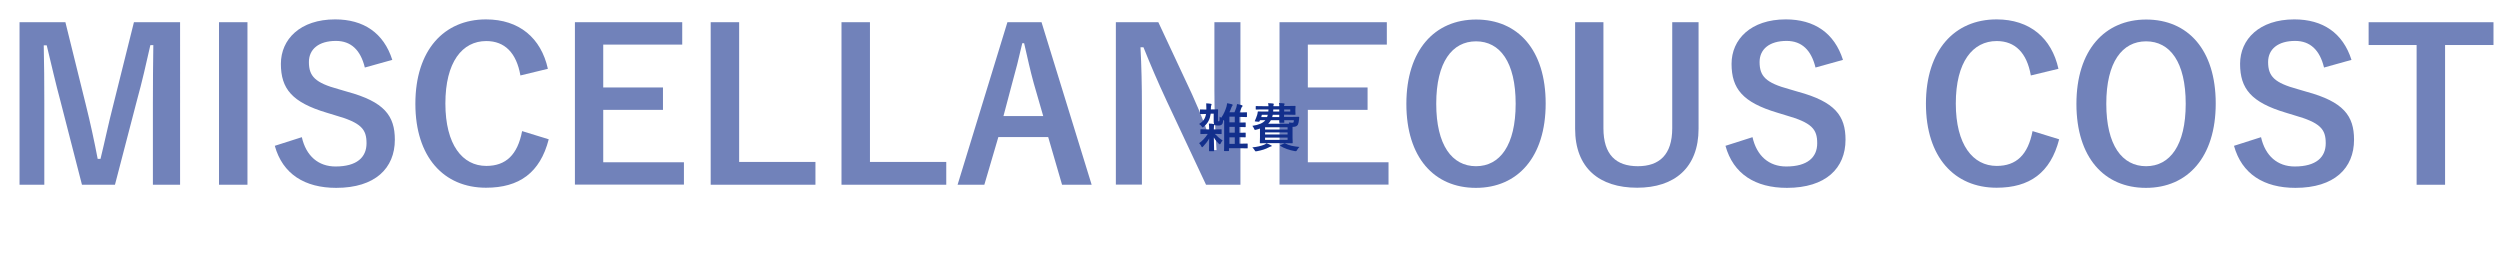
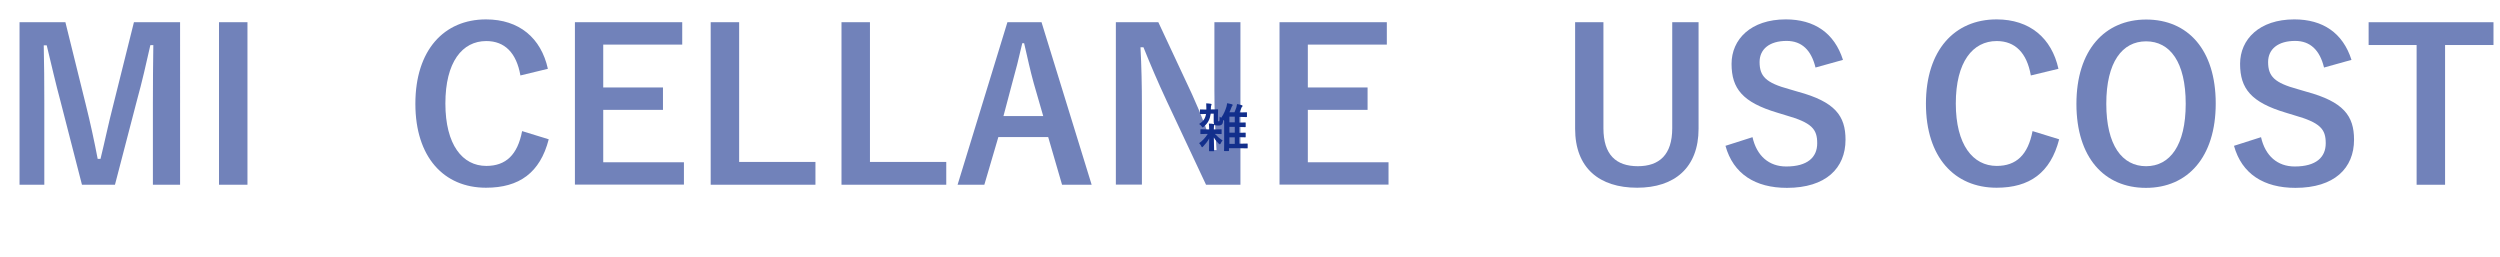
<svg xmlns="http://www.w3.org/2000/svg" version="1.1" id="レイヤー_1" x="0px" y="0px" viewBox="0 0 1765.9 181.3" style="enable-background:new 0 0 1765.9 181.3;" xml:space="preserve">
  <style type="text/css">
	.st0{opacity:0.6;}
	.st1{fill:#122F8C;}
</style>
  <g class="st0">
    <path class="st1" d="M127.1,130.5H108v-58c0-14.4,0.1-26.9,0.3-40.6h-2.1c-3,13.2-5.6,25-9.5,39.1l-15.5,59.5H57.9L42.8,71.8   C39.2,58.5,36.4,46,33,32h-2.1c0.3,13.3,0.4,26.6,0.4,40.8v57.7H13.8V15.7h32.4l14.5,58.6c3,12,5.9,25.3,8.3,37.9H71   c3.1-12.6,5.5-24.4,8.9-37.6l14.7-58.9h32.6V130.5z" />
    <path class="st1" d="M174.8,130.5h-20.1V15.7h20.1V130.5z" />
-     <path class="st1" d="M257.7,47.7c-3-12.4-9.8-18.8-20.4-18.8c-12.1,0-19.1,5.8-19.1,14.9c0,10.1,4.4,14.7,21,19.2l6.1,1.8   c26.2,7.1,33.6,17,33.6,33.9c0,20.1-13.9,34-41.4,34c-22.3,0-37.9-9.8-43.4-29.7l19.1-6.1c3,13.3,11.7,20.7,23.8,20.7   c15.1,0,21.9-6.5,21.9-16.4c0-9.9-3.6-14.5-22.3-19.8l-5.9-1.8c-24.4-7.3-32.3-16.9-32.3-34.5c0-17.3,13.6-31.4,38.3-31.4   c20.1,0,34.3,9.5,40.4,28.6L257.7,47.7z" />
    <path class="st1" d="M367.6,53.3c-2.8-16-11.1-24.3-24.1-24.3c-17,0-28.9,14.8-28.9,44.1c0,29.2,12.1,44.1,28.9,44.1   c13.8,0,22.1-7.8,25.3-24.6l18.8,5.8c-6.1,23.7-20.9,34.2-44.3,34.2c-29.7,0-49.9-21.5-49.9-59.3c0-38,20.3-59.6,49.9-59.6   c23.5,0,38.9,13.2,43.7,34.9L367.6,53.3z" />
    <path class="st1" d="M481.9,31.5h-55.8v30.3h42.2v15.8h-42.2v37h57v15.8h-77V15.7h75.8V31.5z" />
    <path class="st1" d="M522.1,114.4H576v16.1h-74V15.7h20.1V114.4z" />
    <path class="st1" d="M614.5,114.4h53.9v16.1h-74V15.7h20.1V114.4z" />
    <path class="st1" d="M771.1,130.5h-20.9l-9.8-33.7h-35.2l-9.9,33.7h-18.9l35.2-114.8h24.1L771.1,130.5z M730.2,58.8   c-2.5-9-4.3-17.5-6.8-28.3h-1.3c-2.5,11-4.6,19.2-7.1,28.1L708.8,82h28.1L730.2,58.8z" />
    <path class="st1" d="M876.3,130.5h-24.4l-27.8-59.2c-6.7-14.4-11.2-25-16.4-37.9h-2.1c0.7,13.6,1,27.2,1,41.4v55.6h-18.4V15.7h30   l23.8,50.9c6.5,14.4,11,26,15.2,39.4h2.1c-0.9-14.1-1.5-26.6-1.5-42V15.7h18.4V130.5z" />
    <path class="st1" d="M979.6,31.5h-55.8v30.3H966v15.8h-42.2v37h57v15.8h-77V15.7h75.8V31.5z" />
-     <path class="st1" d="M1091.8,73.1c0,37.9-19.8,59.6-49.3,59.6s-49.1-21.5-49.1-59.3c0-38,20-59.6,49.3-59.6   C1072.1,13.8,1091.8,35.1,1091.8,73.1z M1014.5,73.3c0,29.3,11.2,44.1,28.1,44.1c16.9,0,28-14.8,28-44.1c0-29.5-11.1-44.1-28-44.1   C1025.8,29.2,1014.5,43.8,1014.5,73.3z" />
    <path class="st1" d="M1199.8,90.9c0,27.5-16.9,41.7-43.4,41.7c-26.6,0-43.8-13.8-43.8-41.7V15.7h20v74.9c0,18.8,9,26.8,24.3,26.8   c15.1,0,24.3-8,24.3-26.8V15.7h18.6V90.9z" />
    <path class="st1" d="M1282.4,47.7c-3-12.4-9.8-18.8-20.4-18.8c-12.1,0-19.1,5.8-19.1,14.9c0,10.1,4.4,14.7,21,19.2l6.1,1.8   c26.2,7.1,33.6,17,33.6,33.9c0,20.1-13.9,34-41.4,34c-22.3,0-37.9-9.8-43.4-29.7l19.1-6.1c3,13.3,11.7,20.7,23.8,20.7   c15.1,0,21.9-6.5,21.9-16.4c0-9.9-3.6-14.5-22.3-19.8l-5.9-1.8c-24.4-7.3-32.3-16.9-32.3-34.5c0-17.3,13.6-31.4,38.3-31.4   c20.1,0,34.3,9.5,40.4,28.6L1282.4,47.7z" />
    <path class="st1" d="M1434.5,53.3c-2.8-16-11.1-24.3-24.1-24.3c-17,0-28.9,14.8-28.9,44.1c0,29.2,12.1,44.1,28.9,44.1   c13.8,0,22.1-7.8,25.3-24.6l18.8,5.8c-6.1,23.7-20.9,34.2-44.2,34.2c-29.7,0-49.9-21.5-49.9-59.3c0-38,20.3-59.6,49.9-59.6   c23.5,0,38.9,13.2,43.7,34.9L1434.5,53.3z" />
    <path class="st1" d="M1565.1,73.1c0,37.9-19.8,59.6-49.3,59.6s-49.1-21.5-49.1-59.3c0-38,20-59.6,49.3-59.6   C1545.4,13.8,1565.1,35.1,1565.1,73.1z M1487.8,73.3c0,29.3,11.2,44.1,28.1,44.1c16.9,0,28-14.8,28-44.1c0-29.5-11.1-44.1-28-44.1   C1499.1,29.2,1487.8,43.8,1487.8,73.3z" />
    <path class="st1" d="M1641.6,47.7c-3-12.4-9.8-18.8-20.4-18.8c-12.1,0-19.1,5.8-19.1,14.9c0,10.1,4.4,14.7,21,19.2l6.1,1.8   c26.2,7.1,33.6,17,33.6,33.9c0,20.1-13.9,34-41.4,34c-22.3,0-37.9-9.8-43.4-29.7l19.1-6.1c3,13.3,11.7,20.7,23.8,20.7   c15.1,0,21.9-6.5,21.9-16.4c0-9.9-3.6-14.5-22.3-19.8l-5.9-1.8c-24.4-7.3-32.3-16.9-32.3-34.5c0-17.3,13.6-31.4,38.3-31.4   c20.1,0,34.3,9.5,40.4,28.6L1641.6,47.7z" />
    <path class="st1" d="M1761.3,31.8h-34.2v98.7H1707V31.8h-33.9V15.7h88.2V31.8z" />
  </g>
  <g>
    <path class="st1" d="M858.4,94.6c1.3,1.7,3,3.2,5.2,4.6c-0.5,0.5-1,1.3-1.4,2.2c-0.1,0.3-0.3,0.5-0.6,0.5s-0.5-0.2-0.9-0.6   c-1.1-1.1-2.4-2.6-3.3-4.2c0.1,4.4,0.2,8.3,0.2,9.3c0,0.4,0,0.4-0.4,0.4h-2.8c-0.4,0-0.4,0-0.4-0.4c0-0.9,0.1-4.5,0.1-8.6   c-1.1,2.1-2.6,3.9-4.2,5.6c-0.4,0.4-0.6,0.6-0.8,0.6s-0.3-0.2-0.5-0.6c-0.5-1-1-1.7-1.6-2.3c2.4-1.6,4.4-3.8,6.1-6.5h-0.6   c-3,0-4,0.1-4.2,0.1c-0.4,0-0.4,0-0.4-0.4v-2.6c0-0.3,0-0.4,0.4-0.4c0.2,0,1.3,0.1,4.2,0.1h1.6c0-1.8-0.1-2.7-0.2-4.1   c1.3,0,2.3,0.1,3.4,0.3l0.3,0.1c-0.2-0.4-0.3-1-0.3-2l0-5.4l-2.1,0c-0.6,4-1.9,6.6-4.8,9.1c-0.4,0.4-0.7,0.6-0.9,0.6   s-0.4-0.3-0.7-0.7c-0.5-0.7-1.1-1.3-1.8-1.7c3-1.9,4.3-3.8,4.9-7.1c-2.4,0-3.6,0.1-3.9,0.1s-0.4,0-0.4-0.4v-2.5   c0-0.4,0-0.4,0.4-0.4c0.4,0,1.6,0.1,4.1,0.1c0-0.4,0-0.9,0-1.4c0-1,0-1.9-0.1-3c1.2,0.1,2.3,0.1,3.2,0.3c0.4,0,0.6,0.2,0.6,0.4   c0,0.3-0.1,0.5-0.2,0.7c-0.2,0.3-0.2,0.7-0.3,1.9c0,0.3,0,0.7,0,1h0.6c3,0,3.9-0.1,4.1-0.1c0.3,0,0.4,0,0.4,0.4   c0,0.9-0.1,2.2-0.1,3.2l0,3.8c0,0.5,0,0.7,0,0.9c0.1,0.1,0.2,0.2,0.5,0.2c0.2,0,0.4,0,0.5-0.2c0.1-0.2,0.2-1.1,0.2-3.1   c0.4,0.3,0.8,0.6,1.1,0.8c1.9-2.6,3.1-5.7,3.8-8.1c0.1-0.5,0.3-1.4,0.4-2.2c1.3,0.2,2.4,0.5,3.2,0.7c0.4,0.1,0.7,0.3,0.7,0.6   c0,0.2-0.1,0.4-0.3,0.6c-0.3,0.3-0.4,0.7-0.7,1.4c-0.3,1-0.8,2-1.3,3.1h3.6c0.5-1.2,0.9-2.3,1.3-3.4c0.2-0.7,0.4-1.6,0.5-2.4   c1.2,0.2,2.5,0.5,3.3,0.8c0.4,0.1,0.6,0.3,0.6,0.5c0,0.3-0.1,0.4-0.4,0.7c-0.2,0.2-0.4,0.4-0.7,1.4c-0.3,0.7-0.7,1.6-1.1,2.5h1.2   c2.7,0,3.5-0.1,3.7-0.1c0.4,0,0.4,0,0.4,0.4v2.6c0,0.4,0,0.4-0.4,0.4c-0.2,0-1.1-0.1-3.7-0.1h-1.4v4c2.9,0,4-0.1,4.2-0.1   c0.4,0,0.4,0,0.4,0.4v2.5c0,0.4,0,0.4-0.4,0.4c-0.2,0-1.3-0.1-4.2-0.1v4.1c2.9,0,4-0.1,4.2-0.1c0.4,0,0.4,0,0.4,0.4v2.5   c0,0.4,0,0.4-0.4,0.4c-0.2,0-1.3-0.1-4.2-0.1v4.6h0.5c3.6,0,4.8-0.1,5.1-0.1c0.4,0,0.4,0,0.4,0.4v2.6c0,0.4,0,0.4-0.4,0.4   c-0.2,0-1.5-0.1-5.1-0.1h-7.7v1.6c0,0.4,0,0.4-0.4,0.4h-2.7c-0.4,0-0.4,0-0.4-0.4c0-0.2,0.1-1.2,0.1-4.4V85.4l-0.2-0.3l-0.5-0.4   c-0.1,1.8-0.4,2.9-1,3.3c-0.5,0.4-1.1,0.7-2.5,0.7c-1.3,0-1.9-0.1-2.7-0.6c0,0.3-0.1,0.5-0.2,0.6c-0.1,0.4-0.2,0.9-0.2,2.7h1   c3,0,4-0.1,4.1-0.1c0.4,0,0.4,0,0.4,0.4v2.6c0,0.4,0,0.4-0.4,0.4C862.5,94.7,861.5,94.6,858.4,94.6L858.4,94.6z M872.2,86.4v-4   h-3.8v4H872.2z M872.2,93.7v-4.1h-3.8v4.1H872.2z M872.2,101.6V97h-3.8v4.6H872.2z" />
-     <path class="st1" d="M903.7,74.9c0-0.8-0.1-1.5-0.3-2.1c1.4,0,2.3,0.1,3.4,0.2c0.4,0,0.6,0.2,0.6,0.4c0,0.1-0.1,0.3-0.2,0.6   c-0.1,0.2-0.2,0.4-0.2,0.9h1.7c3.8,0,5.7-0.1,6-0.1c0.4,0,0.4,0,0.4,0.4c0,0.2-0.1,0.8-0.1,2.1v1.3c0,1.4,0.1,1.9,0.1,2.1   c0,0.4,0,0.4-0.4,0.4c-0.2,0-2.1-0.1-6-0.1h-1.7v1.6h5.2c3.6,0,4.8-0.1,5.1-0.1c0.4,0,0.4,0.1,0.4,0.4c0,0.6,0,1-0.1,1.5   c-0.2,1.6-0.4,2.8-0.8,3.6c-0.6,1.1-1.7,1.6-3.3,1.6H913v7.6c0,2.3,0.1,3.3,0.1,3.6c0,0.4,0,0.4-0.4,0.4c-0.3,0-2-0.1-5.4-0.1   h-11.6c-3.4,0-5.1,0.1-5.4,0.1c-0.4,0-0.4,0-0.4-0.4c0-0.3,0.1-1.4,0.1-3.9v-6.1c-0.8,0.3-1.7,0.6-2.6,0.8   c-1.1,0.3-1.2,0.3-1.6-0.8c-0.4-0.9-0.8-1.5-1.2-1.9c4.7-0.7,7.6-2,9.2-4H890l-0.3,0.7c-0.1,0.3-0.3,0.4-0.7,0.4l-2.2-0.2   c-0.6-0.1-0.6-0.2-0.4-0.5c0.6-1.3,1.1-2.6,1.6-4.1c0.2-0.6,0.3-1.3,0.4-2c0-0.4,0.1-0.5,0.4-0.5c0.2,0,1.4,0.1,5,0.1h2.1   c0.1-0.5,0.1-1,0.1-1.5h-3.6c-3.6,0-4.8,0.1-5,0.1c-0.4,0-0.4,0-0.4-0.4v-1.7c0-0.4,0-0.4,0.4-0.4c0.2,0,1.4,0.1,5,0.1h3.6   c0-0.8-0.1-1.4-0.3-2.1c1.4,0,2.3,0.1,3.4,0.2c0.4,0,0.7,0.2,0.7,0.4c0,0.2-0.1,0.4-0.2,0.6c-0.1,0.2-0.1,0.4-0.1,0.9H903.7z    M897.8,102.6c0.4,0.1,0.5,0.3,0.5,0.5c0,0.2-0.2,0.4-0.6,0.4c-0.4,0.1-0.9,0.2-1.5,0.6c-1.9,1.1-5,2.1-8.3,2.7   c-0.3,0-0.6,0.1-0.8,0.1c-0.4,0-0.5-0.1-0.9-0.8c-0.5-0.9-1.1-1.5-1.6-2c3.3-0.3,6.2-1,8.4-1.9c0.5-0.2,1-0.5,1.6-1   C896,101.7,896.9,102.1,897.8,102.6z M895,82.7c0.2-0.5,0.4-1,0.5-1.6h-4.2l-0.4,1.6H895z M893.6,89.9v1.6h15.9v-1.6H893.6z    M909.5,95v-1.5h-15.9V95H909.5z M909.5,97.2h-15.9v1.6h15.9V97.2z M910.7,87.5c-0.1-0.3-0.2-0.7-0.3-1c1,0.1,1.7,0.2,2.4,0.2   c0.6,0,0.9-0.1,1-0.6c0.1-0.3,0.1-0.8,0.1-1.2h-6.8c0,0.8,0.1,1.3,0.1,1.4c0,0.4,0,0.4-0.4,0.4h-2.7c-0.4,0-0.4,0-0.4-0.4   c0-0.1,0-0.6,0-1.4h-6c-0.5,0.9-1.1,1.8-1.9,2.5H910.7z M903.7,82.7v-1.6H899c-0.1,0.6-0.2,1.1-0.4,1.6H903.7z M903.7,78.8v-1.5   h-4.3c0,0.5,0,1-0.1,1.5H903.7z M906.9,101.4c0.5-0.2,0.6-0.3,0.9-0.1c2.7,1.5,5.9,2.1,10.1,2.5c-0.6,0.6-1.3,1.3-1.8,2.3   c-0.3,0.5-0.4,0.7-0.8,0.7c-0.2,0-0.5,0-0.9-0.1c-3.4-0.6-7.3-1.9-10-3.6c-0.4-0.3-0.3-0.3,0.1-0.6L906.9,101.4z M907.1,77.3v1.5   h4.3v-1.5H907.1z" />
  </g>
</svg>